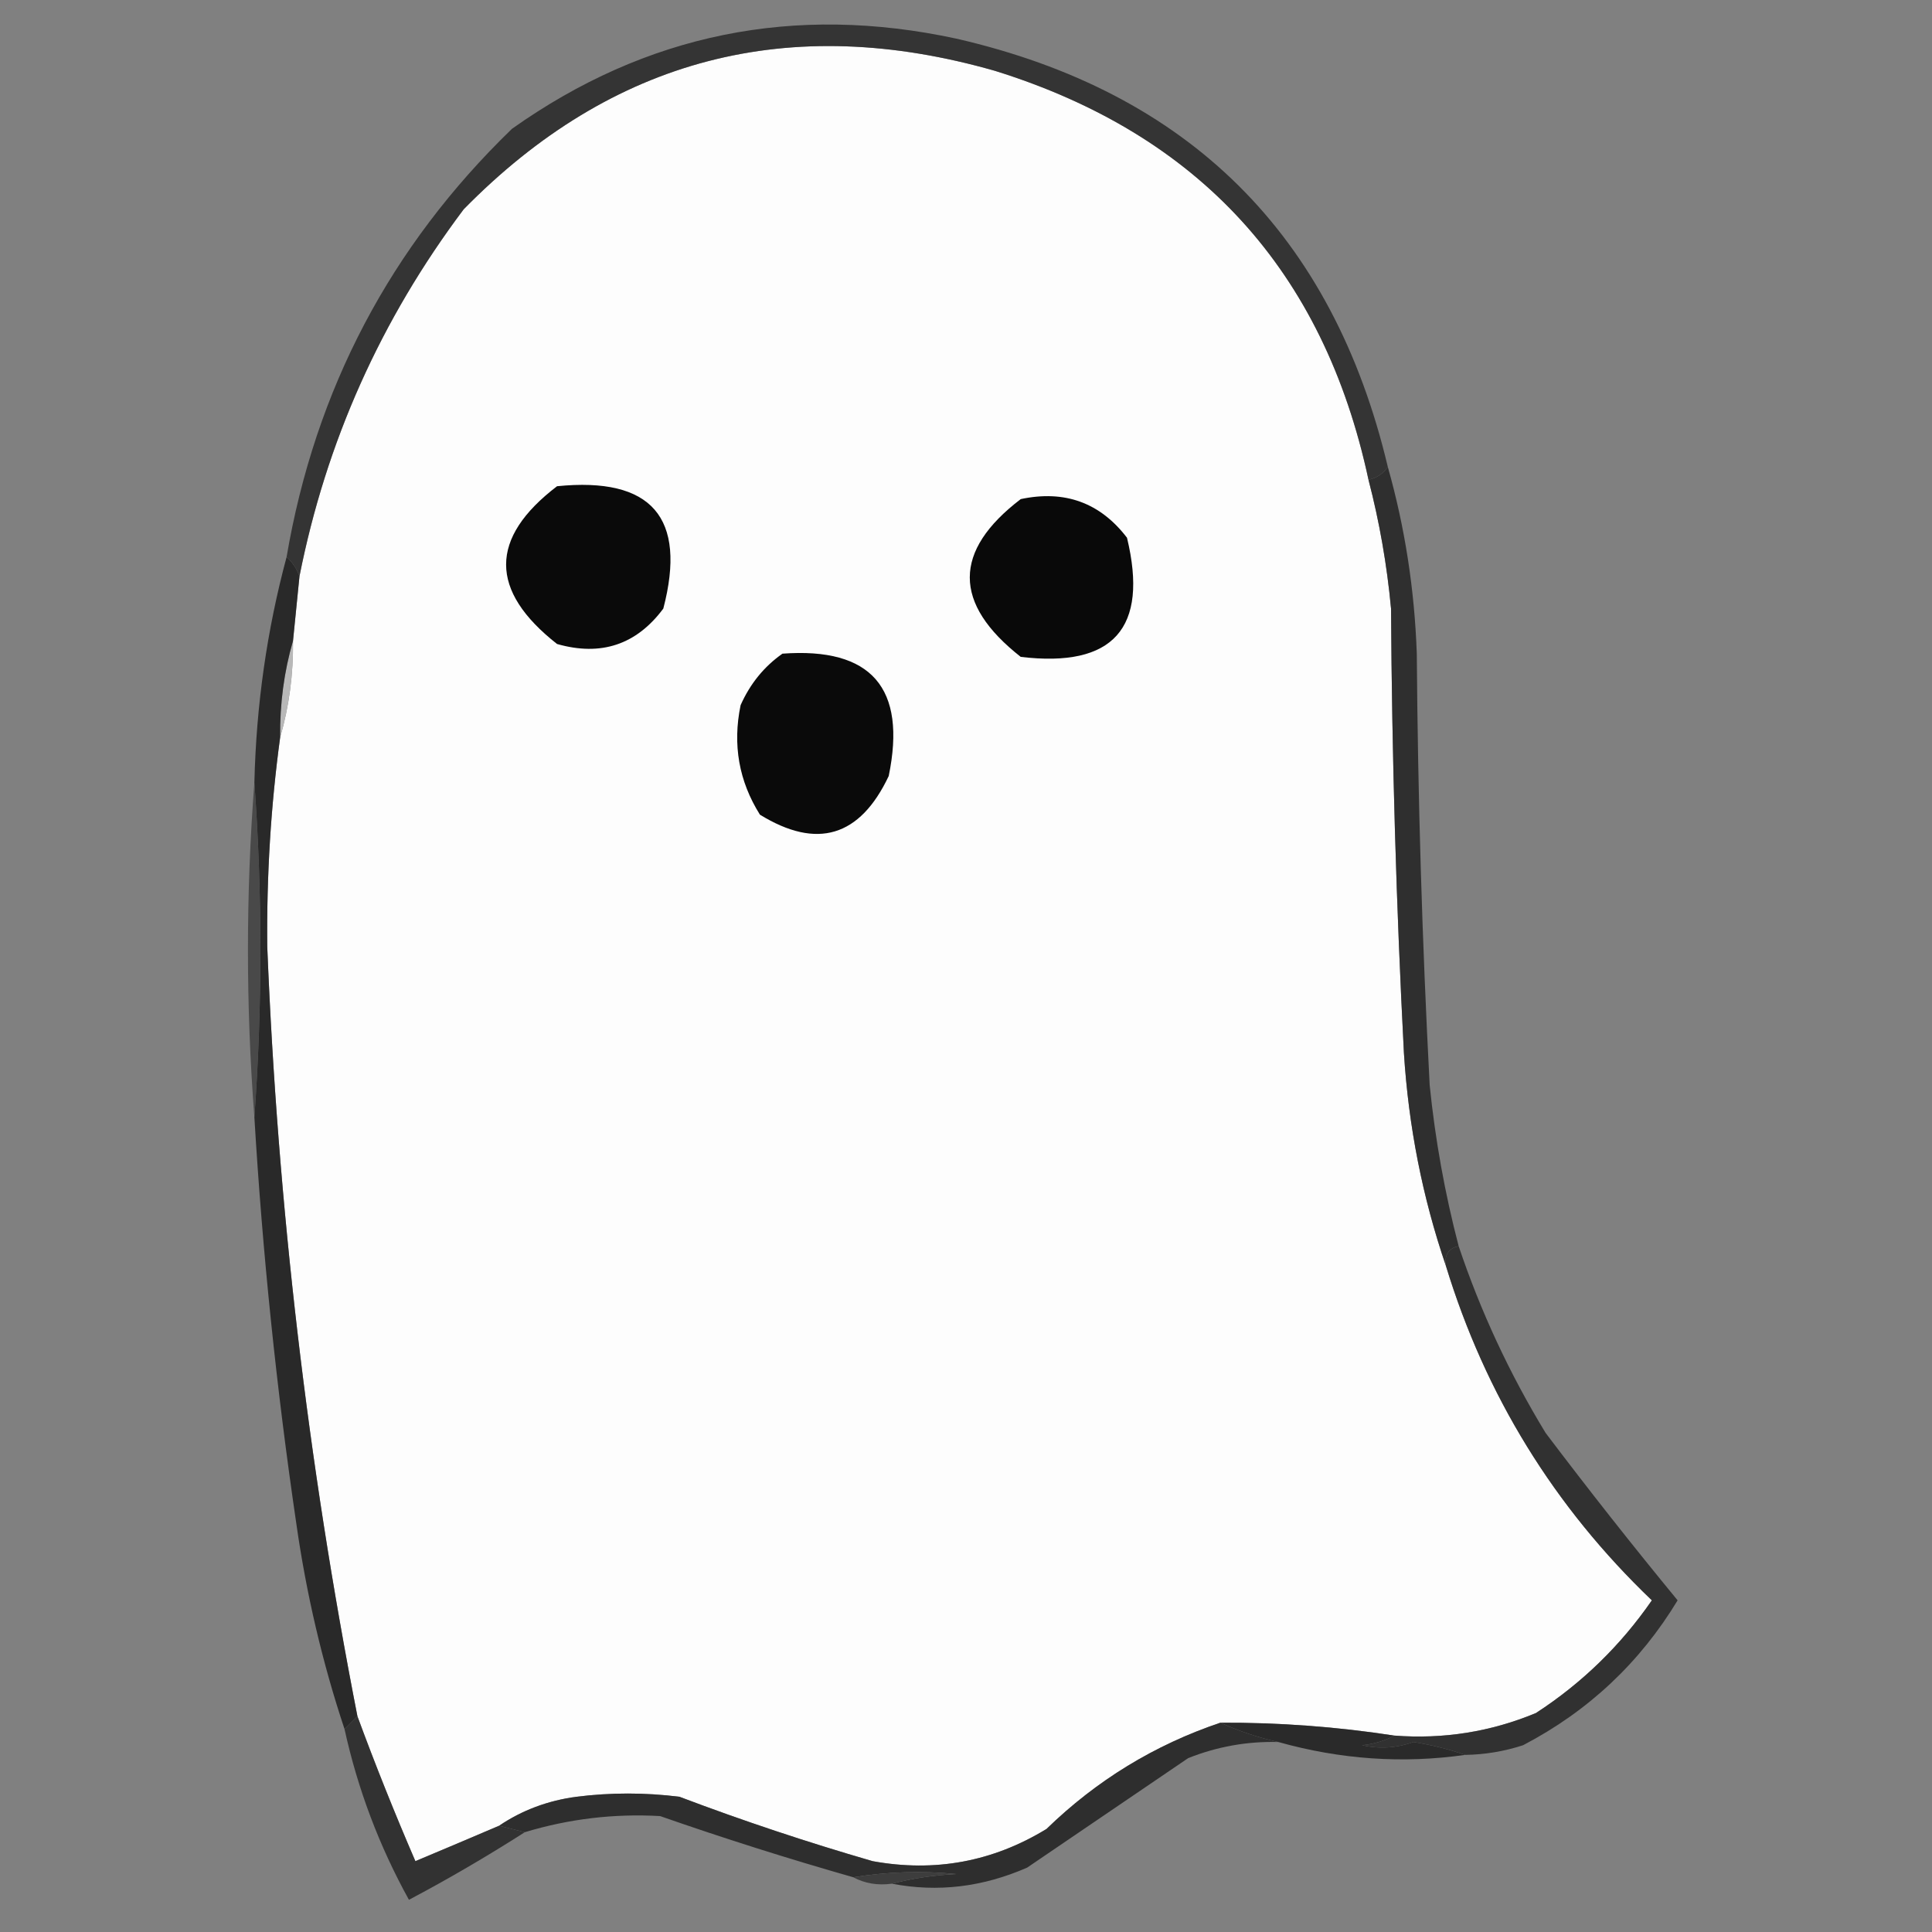
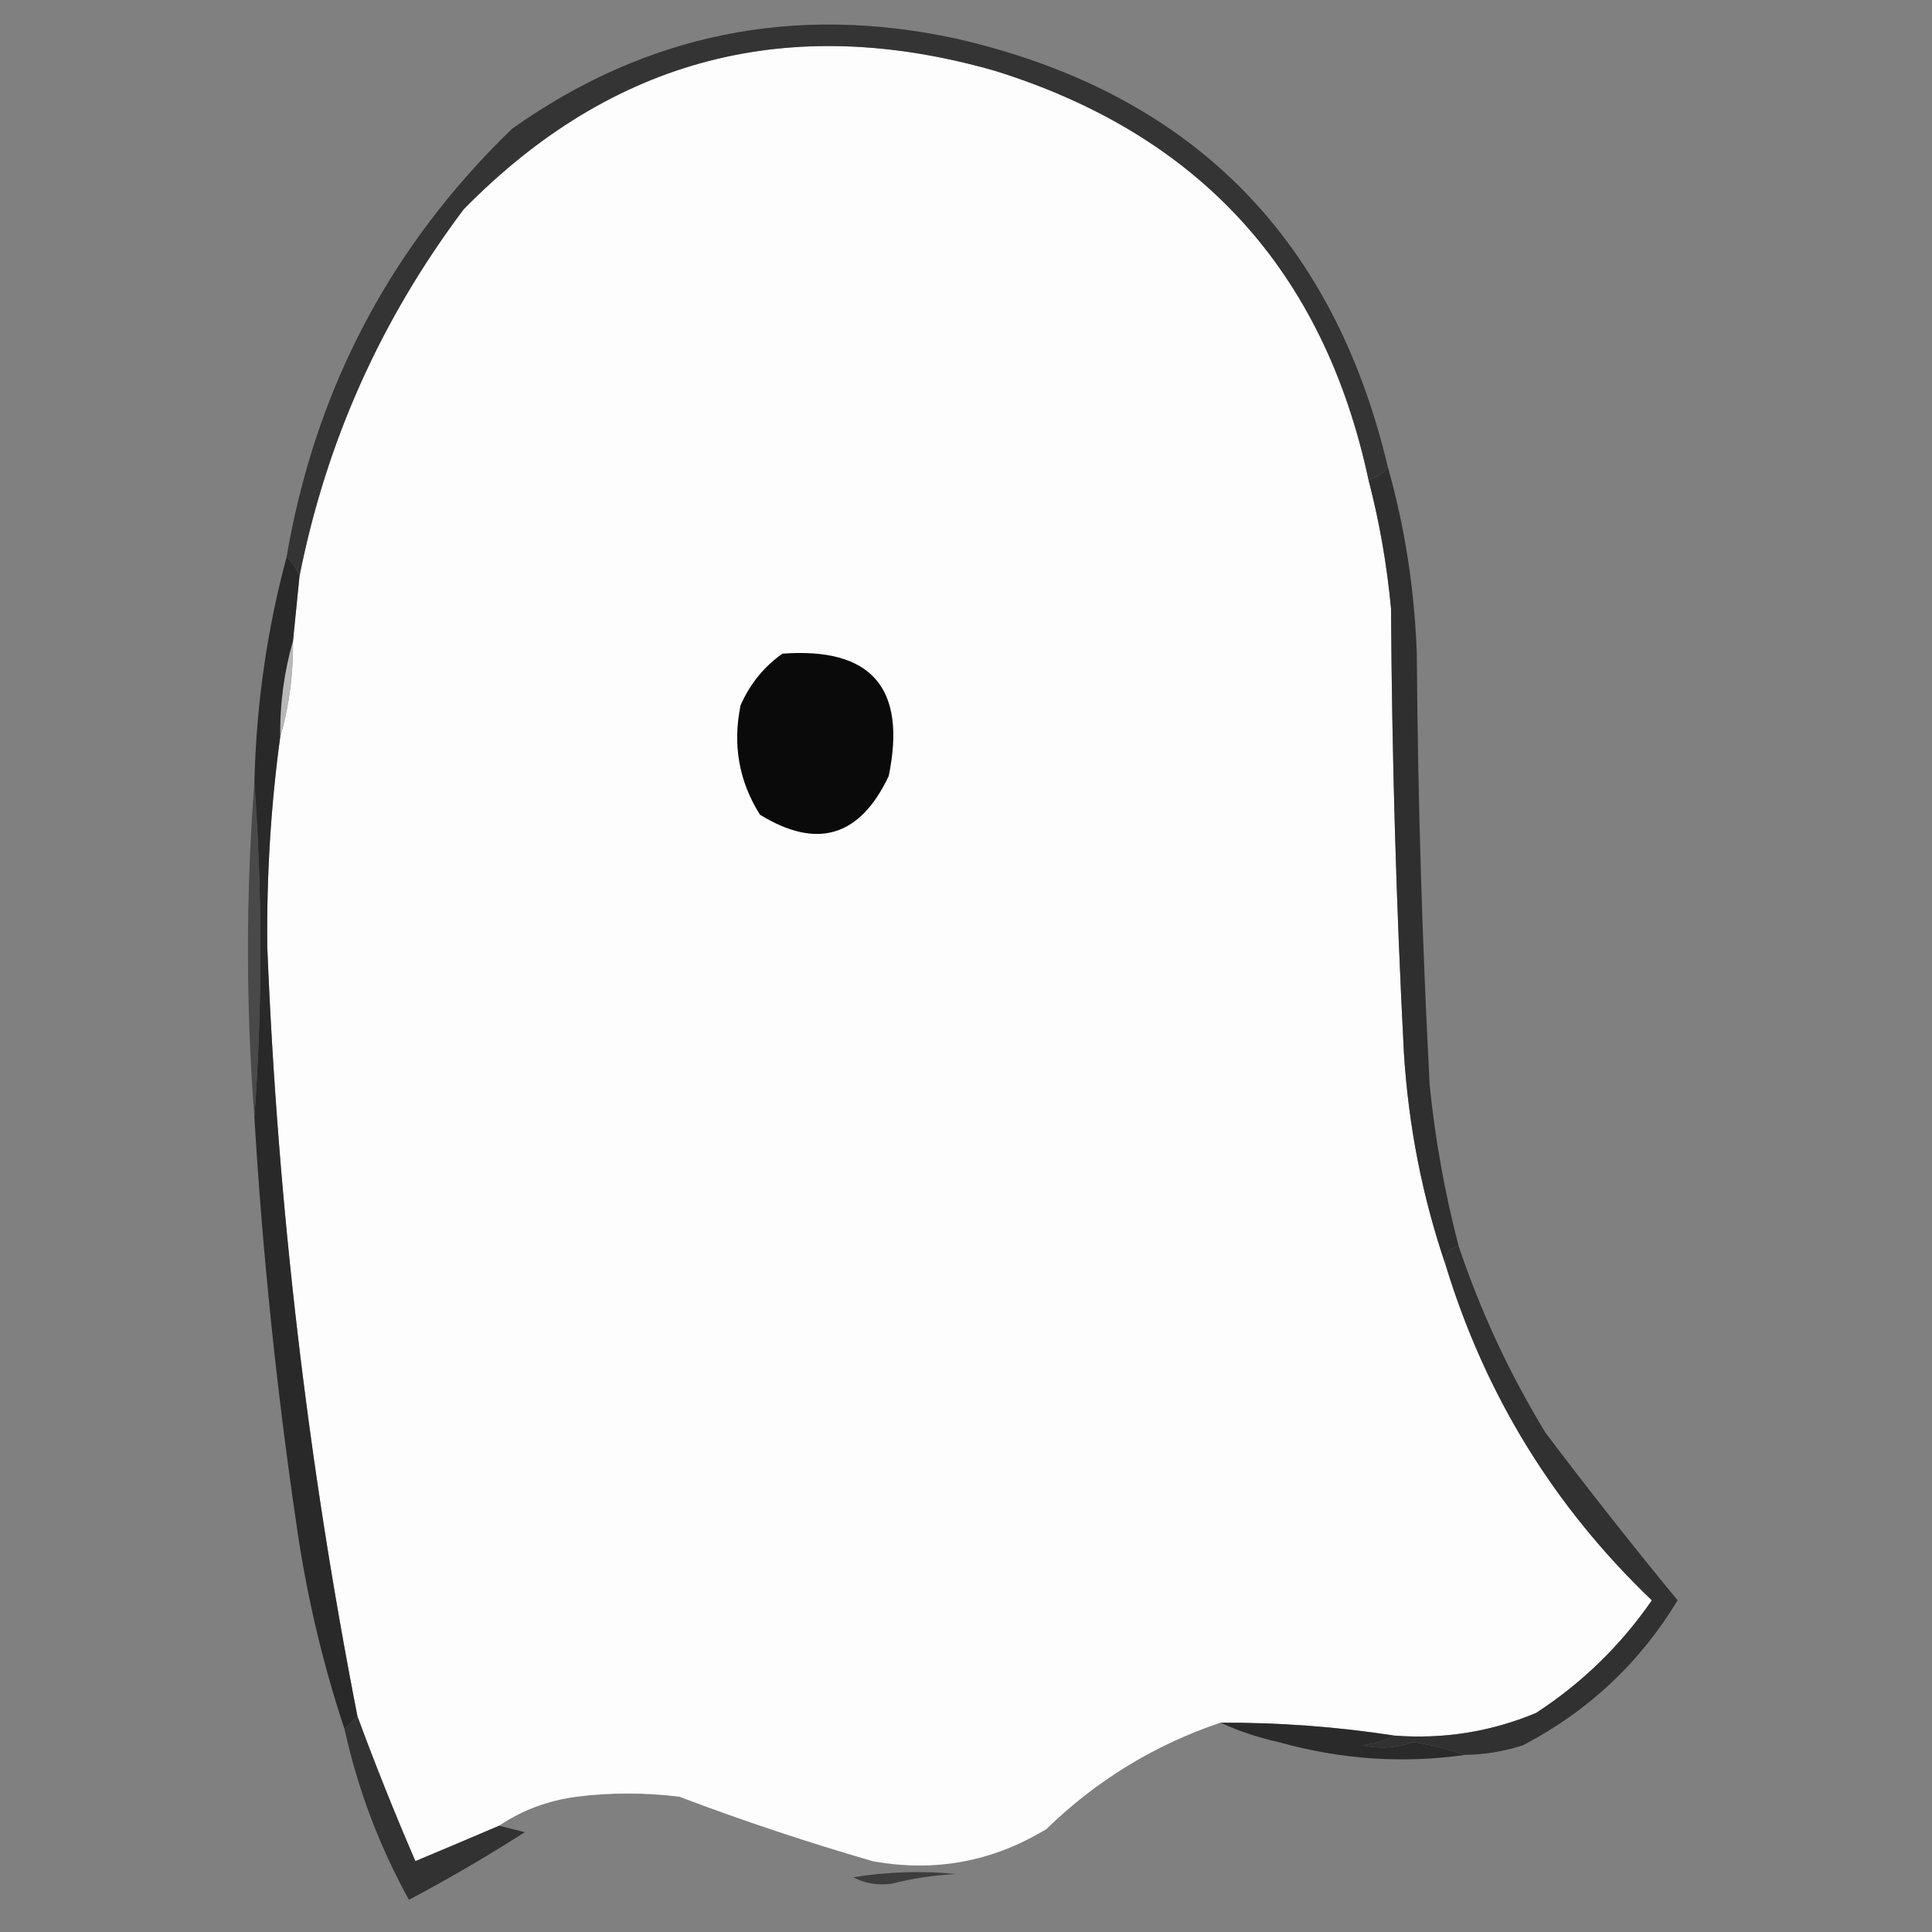
<svg xmlns="http://www.w3.org/2000/svg" version="1.1" width="300px" height="300px" style="shape-rendering:geometricPrecision; text-rendering:geometricPrecision; image-rendering:optimizeQuality; fill-rule:evenodd; clip-rule:evenodd">
  <rect width="100%" height="100%" fill="#808080" stroke="none" />
  <g>
    <path style="opacity:1" fill="#fdfdfd" d="M 212.5,74.5 C 214.2,81.03 215.366,87.697 216,94.5C 216.141,117.521 216.807,140.521 218,163.5C 218.718,174.919 220.884,185.919 224.5,196.5C 230.646,216.639 241.312,233.973 256.5,248.5C 251.645,255.522 245.645,261.355 238.5,266C 231.467,268.921 224.134,270.088 216.5,269.5C 207.561,268.123 198.561,267.457 189.5,267.5C 179.27,270.95 170.27,276.45 162.5,284C 154.165,289.092 145.165,290.759 135.5,289C 125.363,286.066 115.363,282.732 105.5,279C 100.167,278.333 94.833,278.333 89.5,279C 85.048,279.601 81.048,281.101 77.5,283.5C 73.047,285.403 68.713,287.236 64.5,289C 61.262,281.498 58.262,273.998 55.5,266.5C 47.781,227.05 43.114,187.217 41.5,147C 41.389,135.964 42.055,125.131 43.5,114.5C 44.889,109.731 45.556,104.731 45.5,99.5C 45.833,96.167 46.167,92.833 46.5,89.5C 50.632,68.624 59.132,49.624 72,32.5C 95.049,9.014 122.549,1.847 154.5,11C 186.208,20.875 205.542,42.041 212.5,74.5 Z" />
  </g>
  <g>
    <path style="opacity:0.875" fill="#292929" d="M 215.5,72.5 C 214.778,73.551 213.778,74.218 212.5,74.5C 205.542,42.041 186.208,20.875 154.5,11C 122.549,1.847 95.049,9.014 72,32.5C 59.132,49.624 50.632,68.624 46.5,89.5C 46.068,88.29 45.401,87.29 44.5,86.5C 48.947,60.436 60.614,38.269 79.5,20C 100.329,5.234 123.329,0.567 148.5,6C 184.617,14.284 206.951,36.451 215.5,72.5 Z" />
  </g>
  <g>
-     <path style="opacity:1" fill="#0a0a0a" d="M 86.5,75.5 C 101.192,74.019 106.692,80.352 103,94.5C 98.824,100.112 93.324,101.945 86.5,100C 75.951,91.719 75.951,83.553 86.5,75.5 Z" />
-   </g>
+     </g>
  <g>
-     <path style="opacity:1" fill="#090909" d="M 158.5,77.5 C 165.331,76.051 170.831,78.051 175,83.5C 178.385,97.555 172.885,103.721 158.5,102C 147.951,93.719 147.951,85.553 158.5,77.5 Z" />
-   </g>
+     </g>
  <g>
    <path style="opacity:1" fill="#0a0a0a" d="M 121.5,101.5 C 135.317,100.488 140.817,106.822 138,120.5C 133.528,129.955 126.861,131.955 118,126.5C 114.734,121.298 113.734,115.631 115,109.5C 116.479,106.172 118.645,103.506 121.5,101.5 Z" />
  </g>
  <g>
    <path style="opacity:1" fill="#b8b8b8" d="M 45.5,99.5 C 45.556,104.731 44.889,109.731 43.5,114.5C 43.444,109.269 44.111,104.269 45.5,99.5 Z" />
  </g>
  <g>
    <path style="opacity:1" fill="#494949" d="M 39.5,121.5 C 40.75,138.832 40.75,156.165 39.5,173.5C 38.167,156.167 38.167,138.833 39.5,121.5 Z" />
  </g>
  <g>
    <path style="opacity:0.99" fill="#2f2f2f" d="M 215.5,72.5 C 218.147,81.852 219.647,91.519 220,101.5C 220.161,123.853 220.827,146.186 222,168.5C 222.855,176.965 224.355,185.299 226.5,193.5C 224.952,193.821 224.285,194.821 224.5,196.5C 220.884,185.919 218.718,174.919 218,163.5C 216.807,140.521 216.141,117.521 216,94.5C 215.366,87.697 214.2,81.03 212.5,74.5C 213.778,74.218 214.778,73.551 215.5,72.5 Z" />
  </g>
  <g>
    <path style="opacity:0.992" fill="#292929" d="M 44.5,86.5 C 45.401,87.29 46.068,88.29 46.5,89.5C 46.167,92.833 45.833,96.167 45.5,99.5C 44.111,104.269 43.444,109.269 43.5,114.5C 42.055,125.131 41.389,135.964 41.5,147C 43.114,187.217 47.781,227.05 55.5,266.5C 54.833,267.167 54.167,267.833 53.5,268.5C 50.066,258.184 47.566,247.517 46,236.5C 42.927,215.585 40.761,194.585 39.5,173.5C 40.75,156.165 40.75,138.832 39.5,121.5C 39.785,109.507 41.451,97.84 44.5,86.5 Z" />
  </g>
  <g>
    <path style="opacity:0.937" fill="#2c2c2c" d="M 226.5,193.5 C 229.909,203.652 234.409,213.319 240,222.5C 246.675,231.336 253.509,240.003 260.5,248.5C 254.62,258.212 246.62,265.712 236.5,271C 233.568,271.953 230.568,272.453 227.5,272.5C 225.016,271.631 222.349,270.964 219.5,270.5C 216.868,271.44 214.202,271.607 211.5,271C 213.382,270.802 215.048,270.302 216.5,269.5C 224.134,270.088 231.467,268.921 238.5,266C 245.645,261.355 251.645,255.522 256.5,248.5C 241.312,233.973 230.646,216.639 224.5,196.5C 224.285,194.821 224.952,193.821 226.5,193.5 Z" />
  </g>
  <g>
    <path style="opacity:0.989" fill="#2a2a2a" d="M 189.5,267.5 C 198.561,267.457 207.561,268.123 216.5,269.5C 215.048,270.302 213.382,270.802 211.5,271C 214.202,271.607 216.868,271.44 219.5,270.5C 222.349,270.964 225.016,271.631 227.5,272.5C 217.821,273.877 208.154,273.21 198.5,270.5C 195.408,269.816 192.408,268.816 189.5,267.5 Z" />
  </g>
  <g>
-     <path style="opacity:0.975" fill="#2c2c2c" d="M 189.5,267.5 C 192.408,268.816 195.408,269.816 198.5,270.5C 193.667,270.375 189,271.208 184.5,273C 176.167,278.667 167.833,284.333 159.5,290C 152.578,293.032 145.578,293.865 138.5,292.5C 141.641,291.679 144.975,291.179 148.5,291C 143.146,290.471 137.813,290.638 132.5,291.5C 122.421,288.629 112.421,285.463 102.5,282C 95.365,281.593 88.365,282.426 81.5,284.5C 80.167,284.167 78.833,283.833 77.5,283.5C 81.048,281.101 85.048,279.601 89.5,279C 94.833,278.333 100.167,278.333 105.5,279C 115.363,282.732 125.363,286.066 135.5,289C 145.165,290.759 154.165,289.092 162.5,284C 170.27,276.45 179.27,270.95 189.5,267.5 Z" />
-   </g>
+     </g>
  <g>
    <path style="opacity:1" fill="#323232" d="M 55.5,266.5 C 58.262,273.998 61.262,281.498 64.5,289C 68.713,287.236 73.047,285.403 77.5,283.5C 78.833,283.833 80.167,284.167 81.5,284.5C 75.544,288.303 69.544,291.803 63.5,295C 58.884,286.653 55.551,277.82 53.5,268.5C 54.167,267.833 54.833,267.167 55.5,266.5 Z" />
  </g>
  <g>
    <path style="opacity:1" fill="#3d3d3d" d="M 138.5,292.5 C 136.265,292.795 134.265,292.461 132.5,291.5C 137.813,290.638 143.146,290.471 148.5,291C 144.975,291.179 141.641,291.679 138.5,292.5 Z" />
  </g>
</svg>